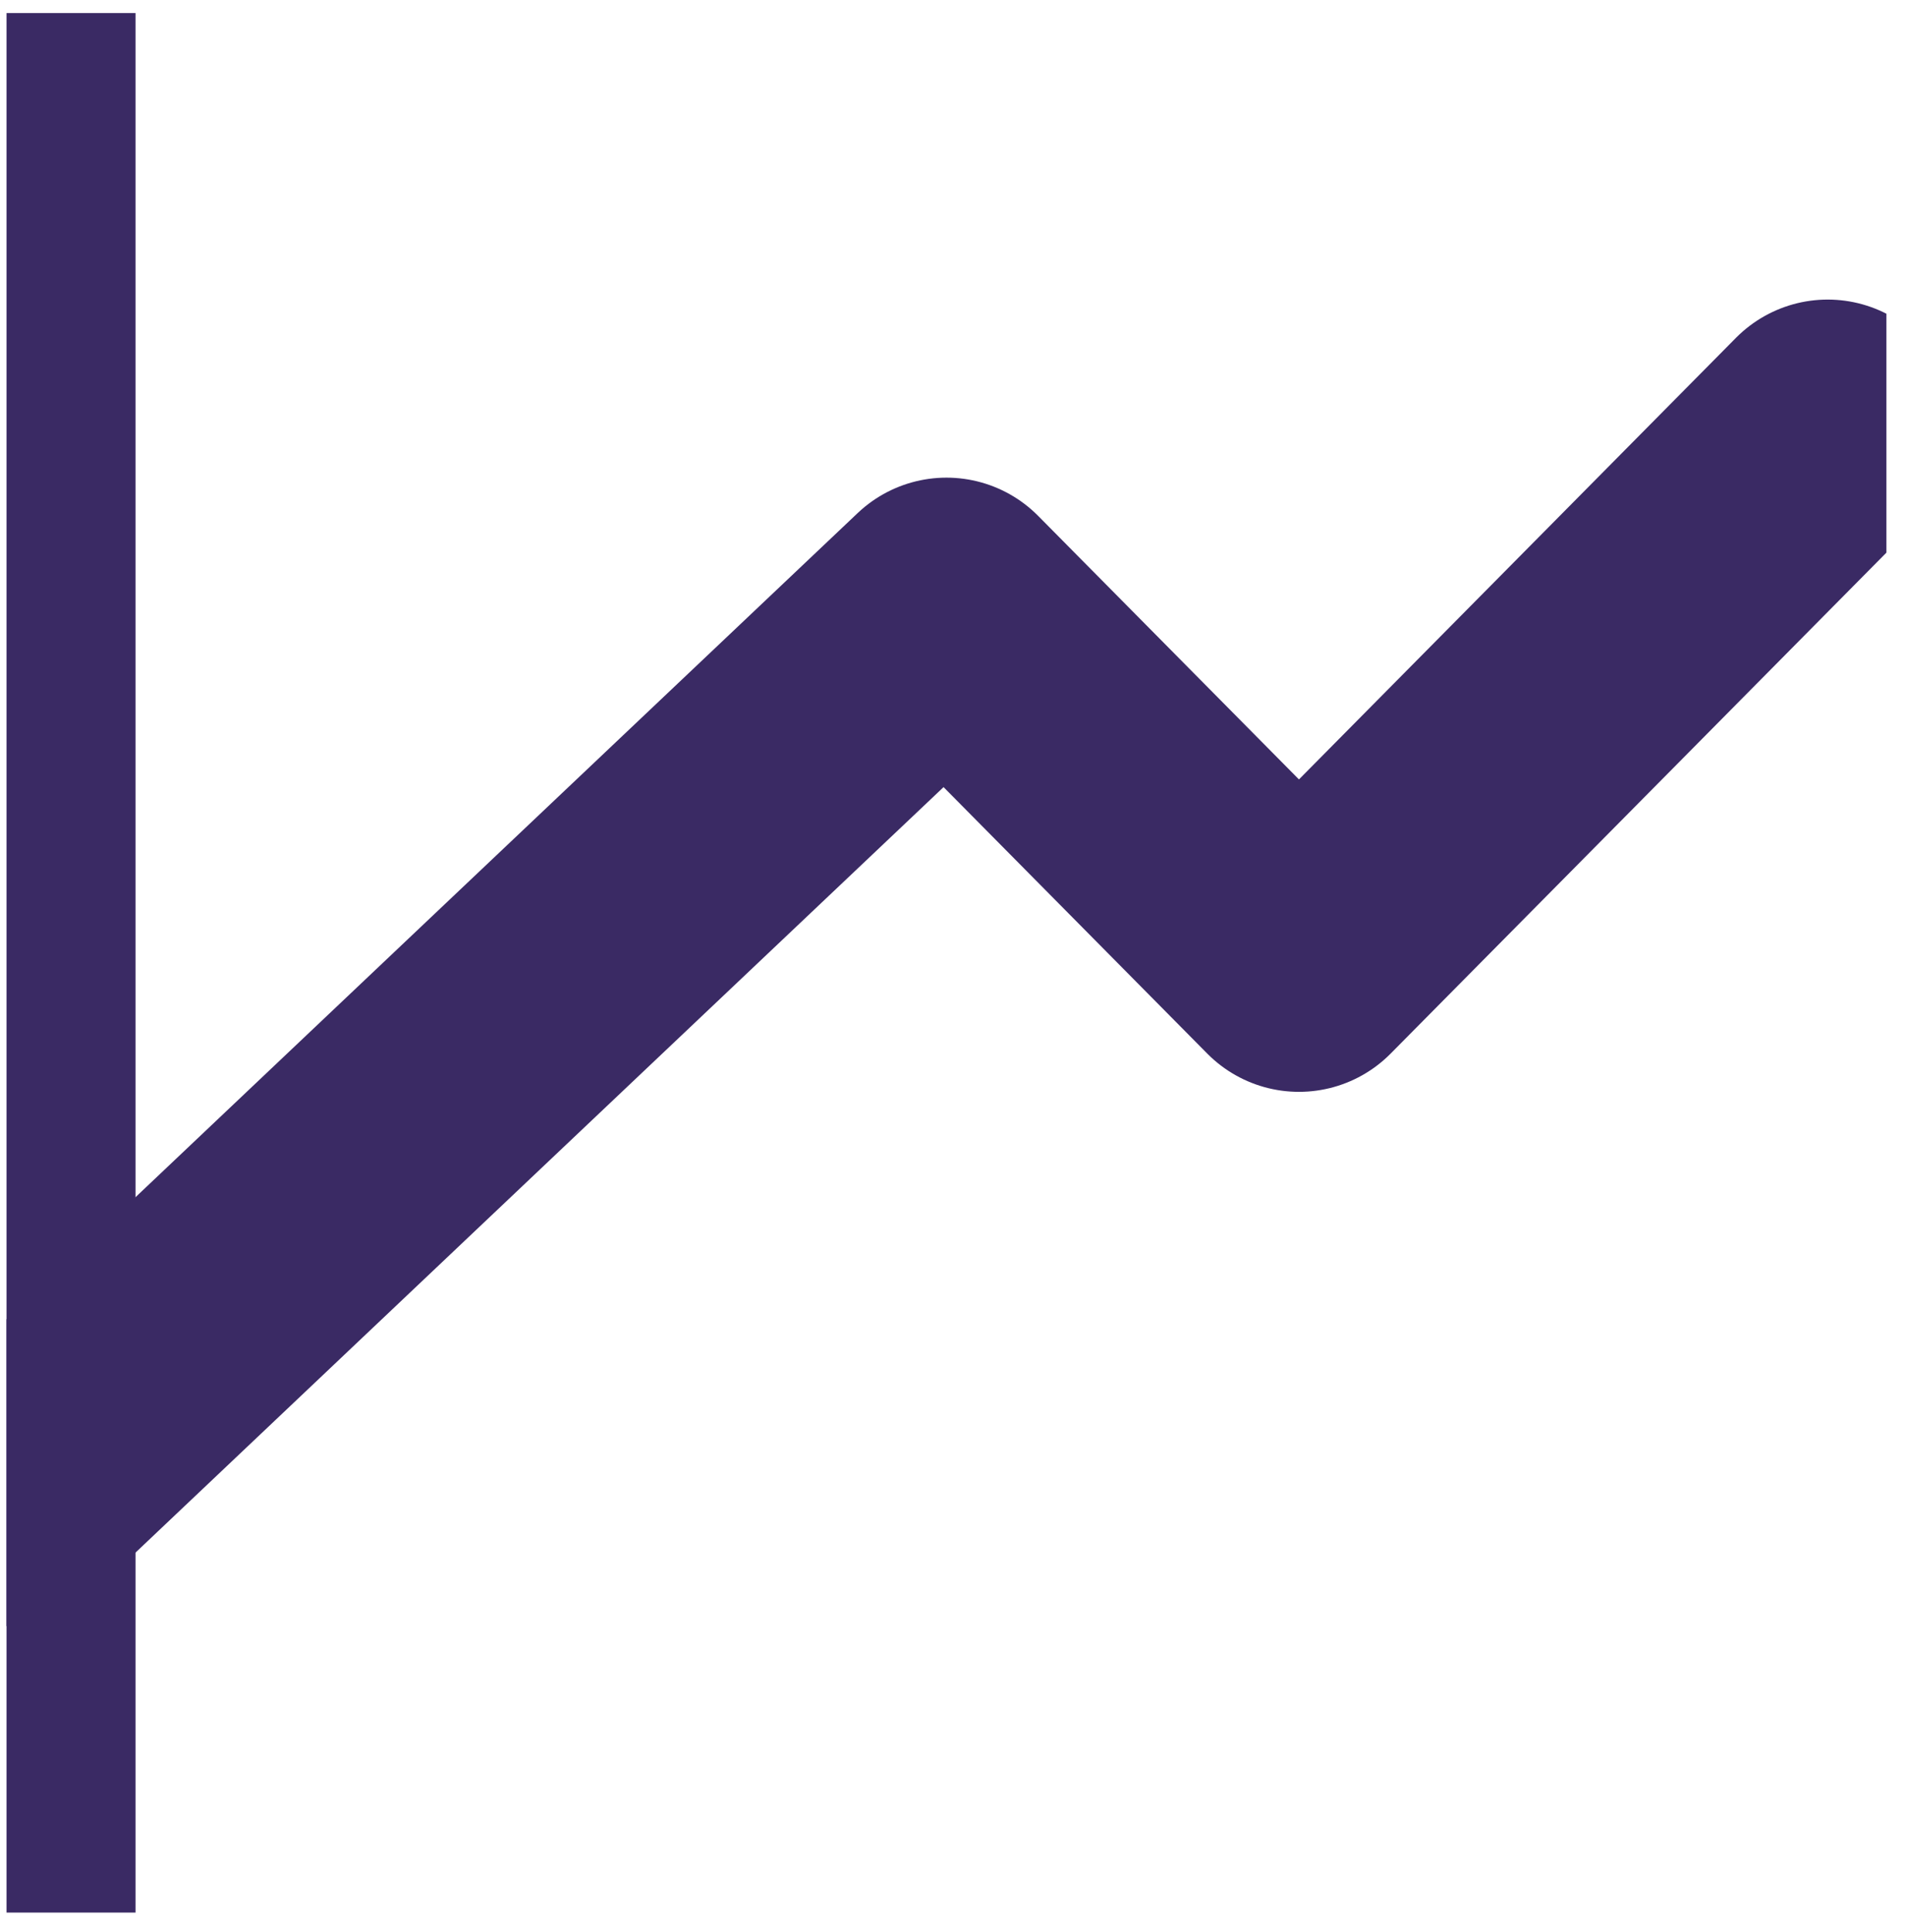
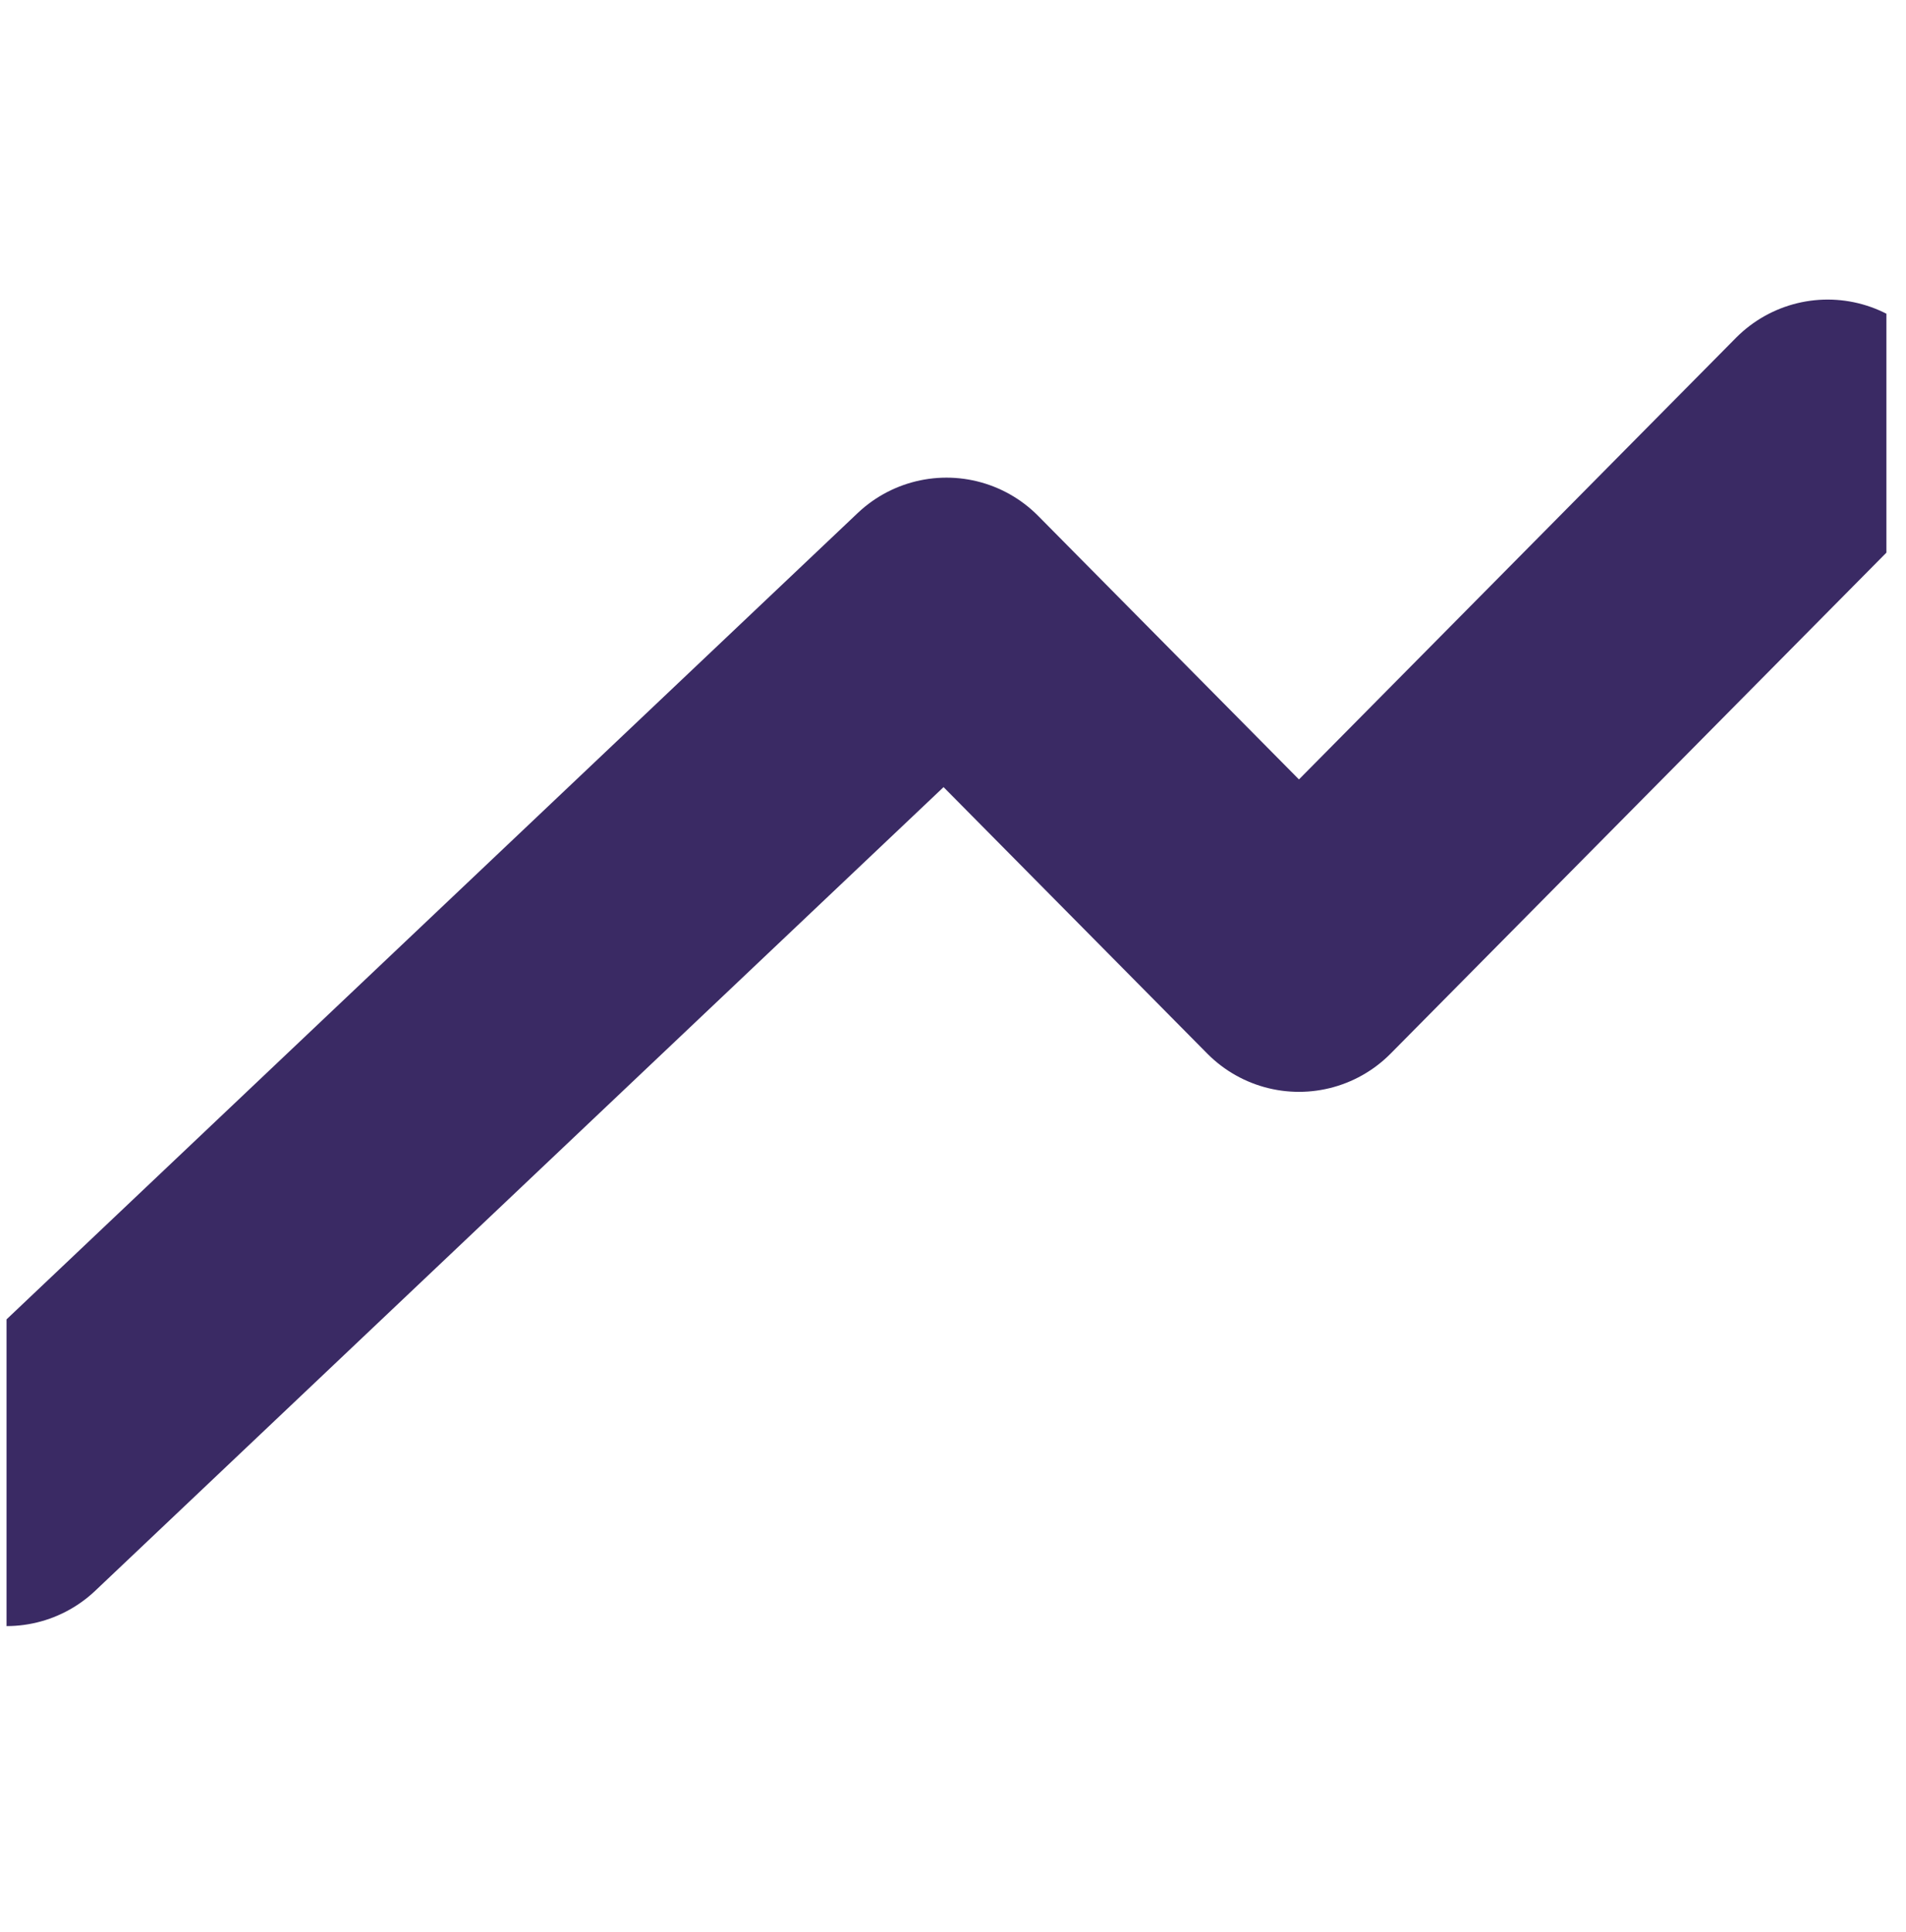
<svg xmlns="http://www.w3.org/2000/svg" width="73" height="74" viewBox="0 0 73 74" fill="none">
  <g clip-path="url(#clip0_58_3143)">
-     <path d="M89.843 90.093H0.25V0.5" stroke="#3A2A64" stroke-width="9.882" stroke-linecap="round" stroke-linejoin="round" />
    <path d="M0.25 57.336L36.25 23.234L49.75 36.875L70 16.414" stroke="#3A2A64" stroke-width="9.882" stroke-linecap="round" stroke-linejoin="round" />
  </g>
  <defs>
    <clipPath id="clip0_58_3143">
      <rect width="72" height="72.75" fill="white" transform="translate(0.25 0.5)" />
    </clipPath>
  </defs>
</svg>